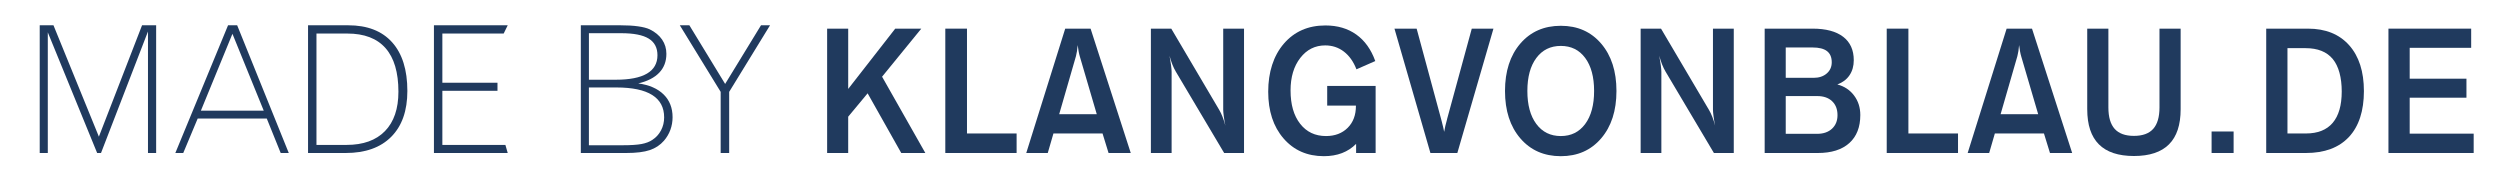
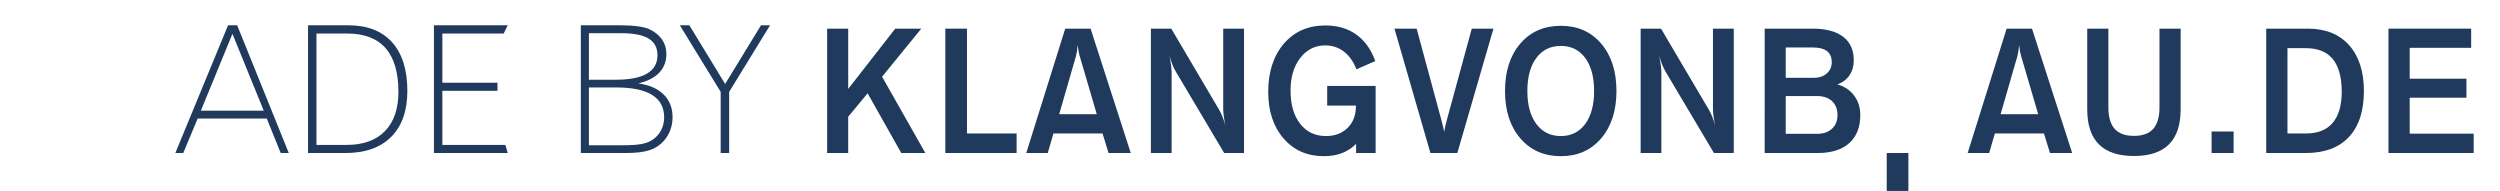
<svg xmlns="http://www.w3.org/2000/svg" id="Ebene_1" data-name="Ebene 1" viewBox="0 0 2273.15 173.63">
  <defs>
    <style>
      .cls-1 {
        fill: #203a5e;
      }
    </style>
  </defs>
-   <path class="cls-1" d="M36.11,139.11V22.99h12.51l41.29,101.26,39.25-101.26h12.82v116.12h-7.43V28.62l-42.7,110.49h-3.52L43.46,29.4v109.71h-7.35Z" />
  <path class="cls-1" d="M159.43,139.11l47.93-116.12h8.29l46.92,116.12h-7.35l-12.67-31.36h-62.79l-13.14,31.36h-7.19ZM182.65,100.64h57.16l-28.46-69.91-28.7,69.91Z" />
  <path class="cls-1" d="M316.6,22.99c17.36,0,30.67,5.15,39.92,15.44,9.25,10.3,13.88,25.06,13.88,44.3,0,17.93-4.89,31.81-14.66,41.64-9.77,9.83-23.58,14.74-41.4,14.74h-34.25V22.99h36.52ZM315.82,30.5h-28.07v101.26h27.37c15.12,0,26.76-4.18,34.91-12.55,8.16-8.37,12.24-20.32,12.24-35.85,0-17.52-3.9-30.7-11.69-39.57-7.79-8.86-19.38-13.29-34.76-13.29Z" />
  <path class="cls-1" d="M394.56,139.11V22.99h67.09l-3.68,7.51h-55.75v44.73h50.12v7.35h-50.12v49.19h57.32l2.11,7.35h-67.09Z" />
  <path class="cls-1" d="M528.12,139.11V22.99h35.89c6.2,0,11.56.31,16.07.94,4.51.63,8.07,1.54,10.67,2.74,4.9,2.4,8.65,5.5,11.26,9.31,2.61,3.81,3.91,8.13,3.91,12.98,0,6.88-2.16,12.59-6.49,17.12-4.33,4.54-10.69,7.79-19.08,9.77,9.96,1.36,17.65,4.71,23.07,10.05,5.42,5.34,8.13,12.24,8.13,20.68,0,4.02-.67,7.83-1.99,11.46-1.33,3.62-3.27,6.92-5.83,9.89-3.44,3.96-7.75,6.82-12.94,8.56-5.19,1.75-12.32,2.62-21.39,2.62h-41.29ZM535.47,72.49h24.48c12.56,0,22.01-1.86,28.35-5.59,6.33-3.73,9.5-9.29,9.5-16.69,0-6.83-2.66-11.87-7.98-15.13-5.32-3.26-13.66-4.89-25.02-4.89h-29.32v42.3ZM535.47,132.07h30.57c7.61,0,13.38-.38,17.32-1.13,3.94-.76,7.18-1.99,9.74-3.71,3.39-2.19,6.03-5.08,7.94-8.68,1.9-3.6,2.85-7.53,2.85-11.81,0-9.02-3.62-15.81-10.87-20.37-7.25-4.56-18.09-6.84-32.53-6.84h-25.02v52.55Z" />
  <path class="cls-1" d="M663.01,83.51v55.6h-7.74v-55.6l-37.14-60.52h8.68l32.53,53.33,32.61-53.33h8.21l-37.14,60.52Z" />
  <path class="cls-1" d="M752.08,139.11V26.04h19.16v54.82l42.77-54.82h23.69l-35.66,43.71,39.33,69.36h-21.9l-30.57-54.27-17.67,21.27v33h-19.16Z" />
  <path class="cls-1" d="M859.53,139.11V26.04h19.71v95.32h45.12v17.75h-64.82Z" />
  <path class="cls-1" d="M1028.14,139.11h-20.17l-5.47-17.75h-44.65l-5.16,17.75h-19.55l35.42-113.07h23.07l36.52,113.07ZM997.25,103.85l-15.4-52.47c-.42-1.35-.78-2.91-1.09-4.65-.31-1.75-.6-3.66-.86-5.75-.16,2.03-.37,3.87-.63,5.51-.26,1.64-.57,3.17-.94,4.57l-15.25,52.78h34.17Z" />
  <path class="cls-1" d="M1046.46,139.11V26.04h18.53l43.56,73.82c1.15,1.93,2.19,4.1,3.13,6.53.94,2.42,1.77,5.04,2.5,7.86-.63-3.13-1.11-5.99-1.45-8.6-.34-2.61-.51-4.59-.51-5.94V26.04h18.92v113.07h-18.06l-43.95-73.97c-1.2-2.03-2.27-4.25-3.21-6.65-.94-2.4-1.77-4.98-2.5-7.74.57,3.08,1.03,5.93,1.37,8.56.34,2.63.51,4.63.51,5.98v73.82h-18.85Z" />
  <path class="cls-1" d="M1250.8,78.12v60.99h-17.75v-8.29c-3.65,3.7-7.92,6.49-12.82,8.37-4.9,1.88-10.4,2.81-16.5,2.81-15.12,0-27.33-5.37-36.64-16.11-9.31-10.74-13.96-24.92-13.96-42.54s4.76-32.71,14.27-43.71c9.51-11,22.09-16.5,37.73-16.5,11,0,20.36,2.75,28.07,8.25,7.71,5.5,13.48,13.54,17.28,24.12l-17.12,7.51c-2.71-6.99-6.52-12.35-11.42-16.11-4.9-3.75-10.56-5.63-16.97-5.63-9.23,0-16.79,3.79-22.68,11.38-5.89,7.59-8.84,17.45-8.84,29.6,0,12.77,2.91,22.87,8.72,30.3,5.81,7.43,13.65,11.14,23.5,11.14,8.13,0,14.7-2.49,19.71-7.47,5-4.98,7.51-11.61,7.51-19.9v-.31h-26.12v-17.91h44.02Z" />
  <path class="cls-1" d="M1300.62,139.11l-32.69-113.07h20.17l22.29,82.34c.1.47.31,1.28.63,2.42.99,3.81,1.69,6.83,2.11,9.07.57-3.49,1.43-7.22,2.58-11.18.05-.21.08-.36.08-.47l22.44-82.18h19.71l-32.84,113.07h-24.48Z" />
  <path class="cls-1" d="M1469.78,82.73c0,17.88-4.63,32.23-13.88,43.05-9.25,10.82-21.49,16.23-36.71,16.23s-27.55-5.41-36.83-16.23c-9.28-10.82-13.92-25.17-13.92-43.05s4.64-32.3,13.92-43.09c9.28-10.79,21.56-16.19,36.83-16.19s27.46,5.41,36.71,16.23c9.25,10.82,13.88,25.17,13.88,43.05ZM1419.19,123.71c9.33,0,16.71-3.65,22.13-10.95,5.42-7.3,8.13-17.31,8.13-30.03s-2.7-22.73-8.09-30.03c-5.4-7.3-12.78-10.95-22.17-10.95s-16.8,3.65-22.25,10.95c-5.45,7.3-8.17,17.31-8.17,30.03s2.72,22.73,8.17,30.03c5.45,7.3,12.86,10.95,22.25,10.95Z" />
  <path class="cls-1" d="M1491.77,139.11V26.04h18.53l43.56,73.82c1.15,1.93,2.19,4.1,3.13,6.53.94,2.42,1.77,5.04,2.5,7.86-.63-3.13-1.11-5.99-1.45-8.6-.34-2.61-.51-4.59-.51-5.94V26.04h18.92v113.07h-18.06l-43.95-73.97c-1.2-2.03-2.27-4.25-3.21-6.65-.94-2.4-1.77-4.98-2.5-7.74.57,3.08,1.03,5.93,1.37,8.56.34,2.63.51,4.63.51,5.98v73.82h-18.85Z" />
  <path class="cls-1" d="M1604.54,26.04h43.56c12.09,0,21.36,2.46,27.8,7.39,6.44,4.93,9.66,12.03,9.66,21.31,0,5.32-1.29,9.88-3.87,13.68-2.58,3.81-6.27,6.6-11.06,8.37,6.36,1.67,11.43,5.02,15.21,10.05,3.78,5.03,5.67,10.94,5.67,17.71,0,11.05-3.35,19.58-10.05,25.57-6.7,6-16.23,8.99-28.58,8.99h-48.33V26.04ZM1623.7,43.17v27.6h25.34c4.9,0,8.88-1.32,11.92-3.95,3.05-2.63,4.57-6.03,4.57-10.2,0-4.54-1.43-7.91-4.3-10.13-2.87-2.22-7.25-3.32-13.14-3.32h-24.4ZM1623.7,87.35v34.33h28.54c5.68,0,10.19-1.55,13.53-4.65,3.34-3.1,5-7.21,5-12.32,0-5.37-1.64-9.6-4.93-12.71-3.28-3.1-7.77-4.65-13.45-4.65h-28.7Z" />
-   <path class="cls-1" d="M1715.52,139.11V26.04h19.71v95.32h45.12v17.75h-64.82Z" />
+   <path class="cls-1" d="M1715.52,139.11h19.71v95.32h45.12v17.75h-64.82Z" />
  <path class="cls-1" d="M1884.13,139.11h-20.17l-5.47-17.75h-44.65l-5.16,17.75h-19.55l35.42-113.07h23.07l36.52,113.07ZM1853.24,103.85l-15.4-52.47c-.42-1.35-.78-2.91-1.09-4.65-.31-1.75-.6-3.66-.86-5.75-.16,2.03-.37,3.87-.63,5.51-.26,1.64-.57,3.17-.94,4.57l-15.25,52.78h34.17Z" />
  <path class="cls-1" d="M1897.83,99.39V26.04h19.24v71.63c0,8.76,1.9,15.26,5.71,19.51,3.8,4.25,9.64,6.37,17.52,6.37s13.71-2.12,17.52-6.37c3.8-4.25,5.71-10.75,5.71-19.51V26.04h19.24v73.35c0,14.18-3.53,24.8-10.6,31.86-7.06,7.06-17.69,10.6-31.86,10.6s-24.8-3.53-31.87-10.6c-7.06-7.06-10.6-17.68-10.6-31.86Z" />
  <path class="cls-1" d="M2010.91,119.56h20.02v19.55h-20.02v-19.55Z" />
  <path class="cls-1" d="M2060.58,139.11V26.04h37.92c16,0,28.49,5.02,37.46,15.05,8.97,10.04,13.45,23.97,13.45,41.8s-4.55,31.98-13.65,41.68c-9.1,9.7-22.12,14.54-39.06,14.54h-36.13ZM2079.9,121.36h16.81c10.74,0,18.85-3.22,24.32-9.66,5.47-6.44,8.21-15.94,8.21-28.5s-2.72-22.99-8.17-29.56c-5.45-6.57-13.67-9.85-24.67-9.85h-16.5v77.57Z" />
  <path class="cls-1" d="M2171.72,139.11V26.04h75.22v17.44h-55.91v28.07h51.61v17.28h-51.61v32.69h58.18v17.59h-77.49Z" />
</svg>